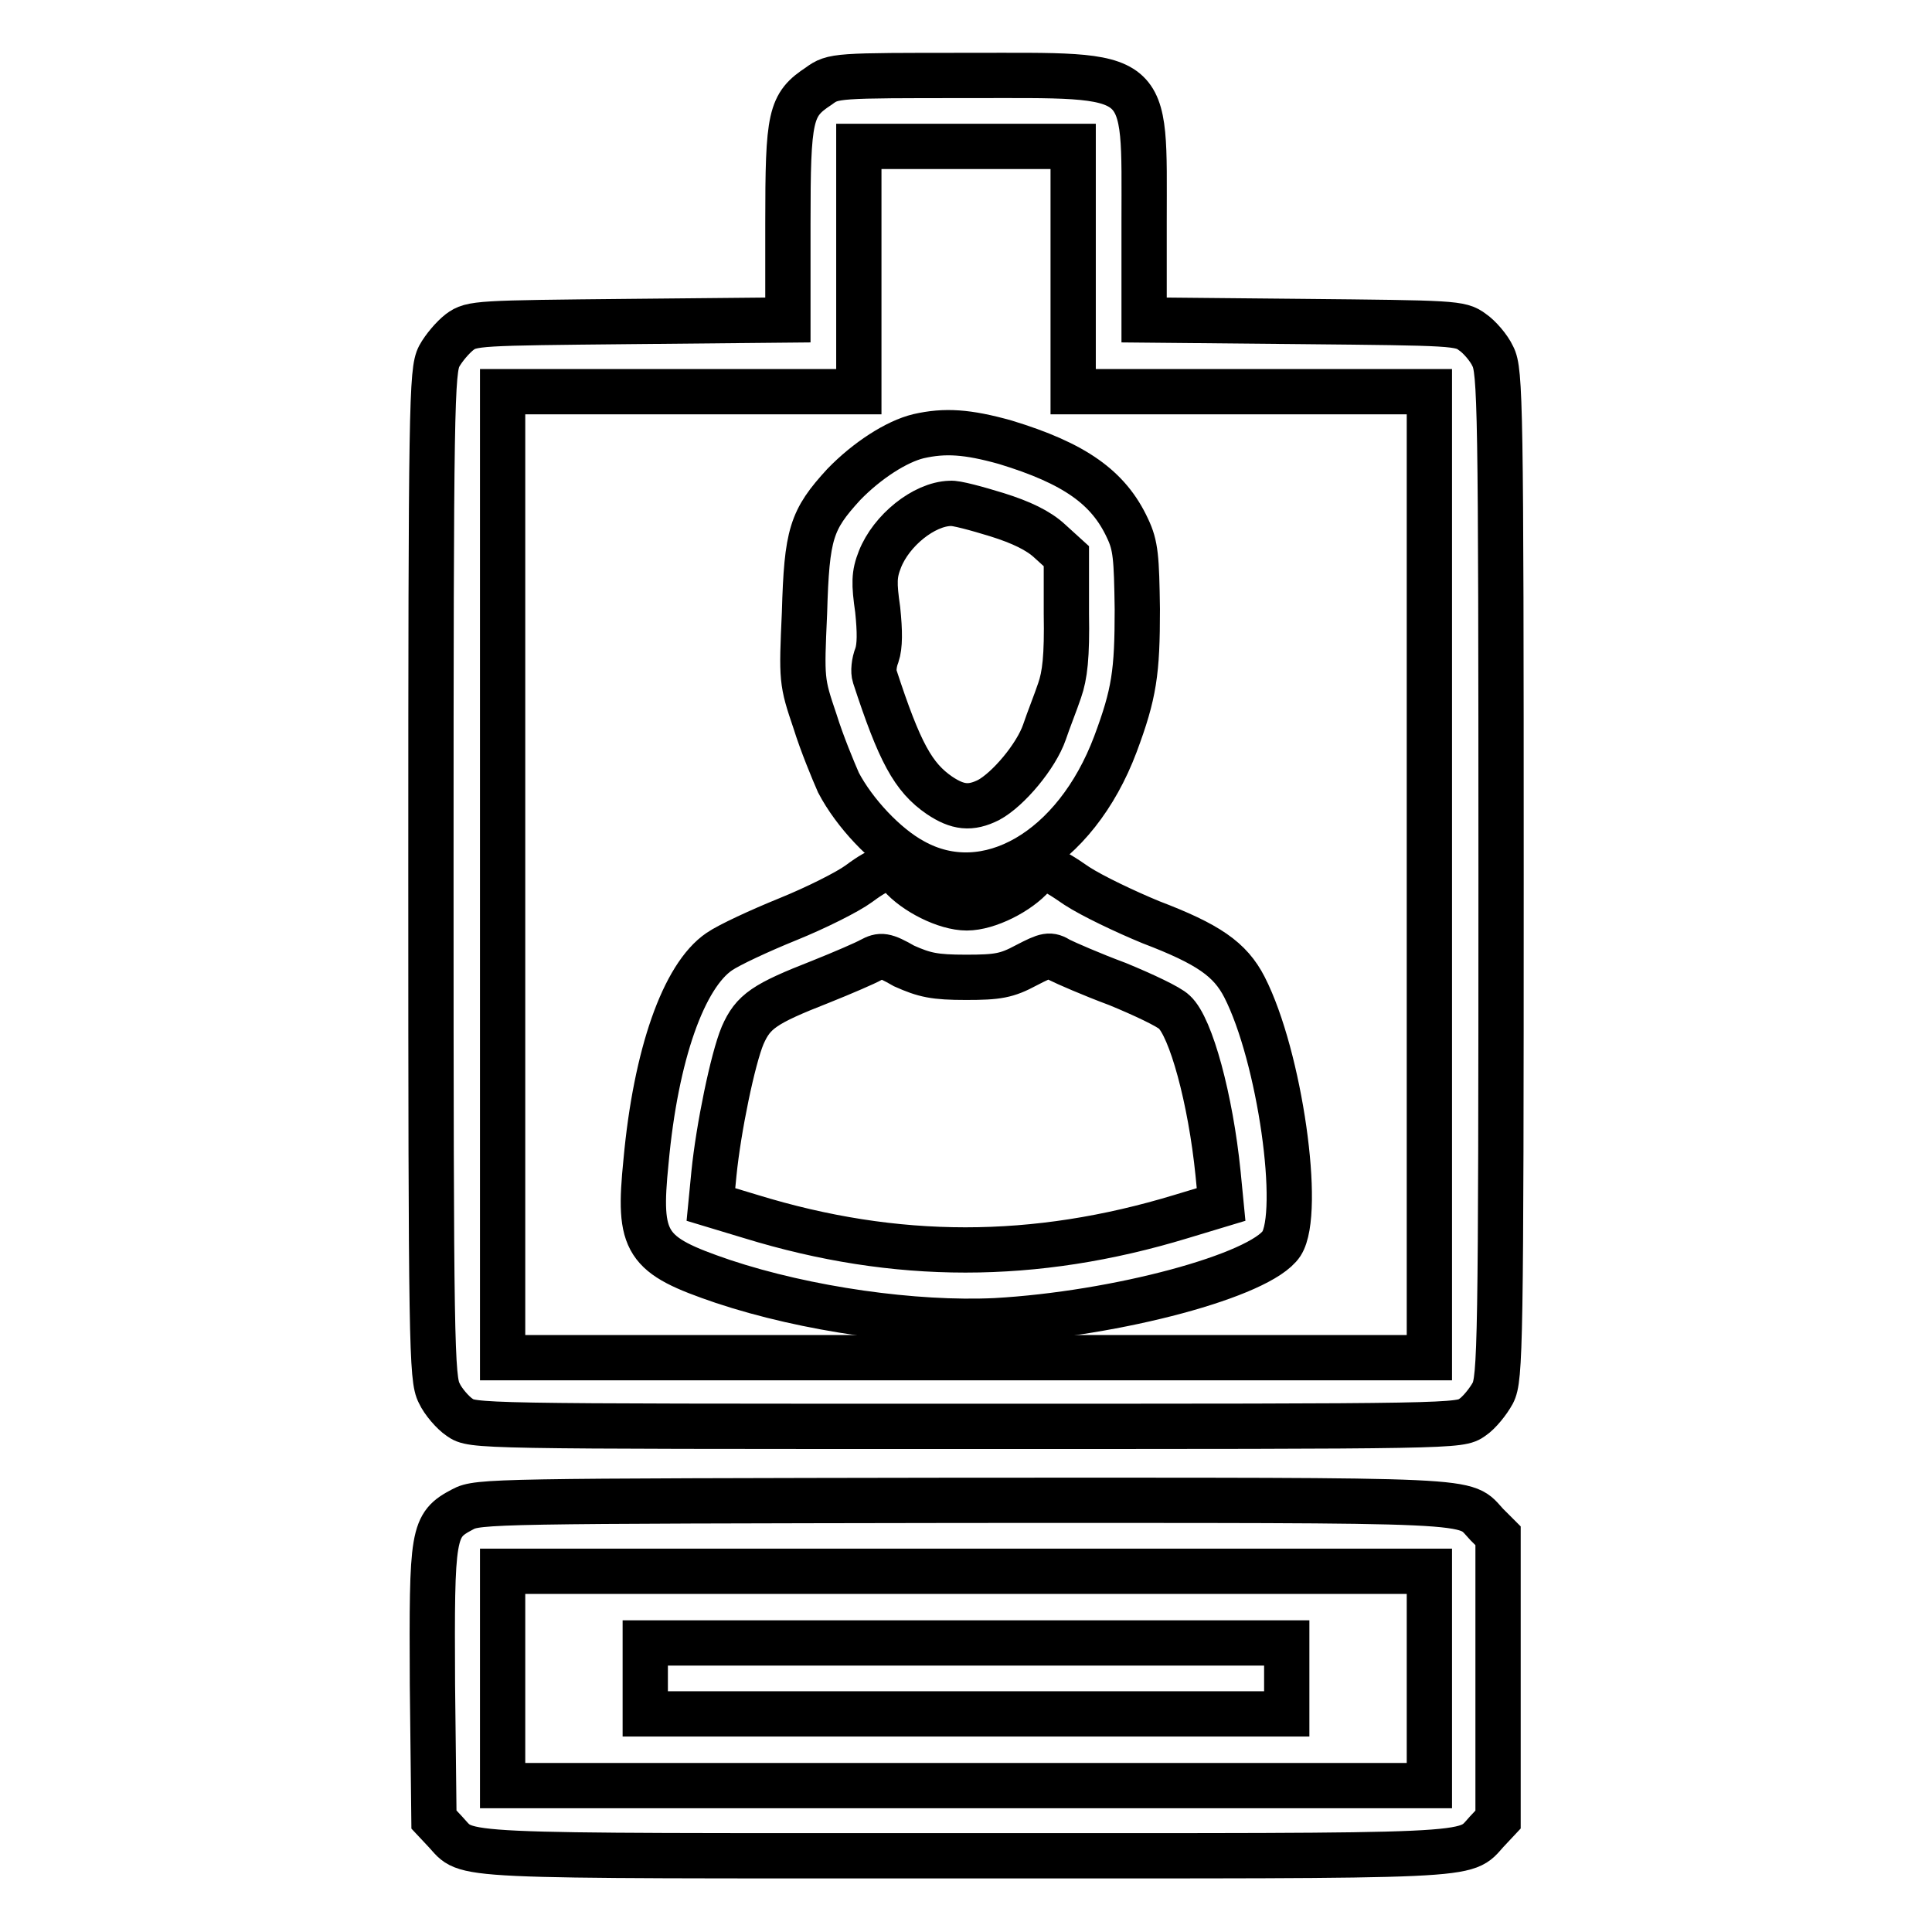
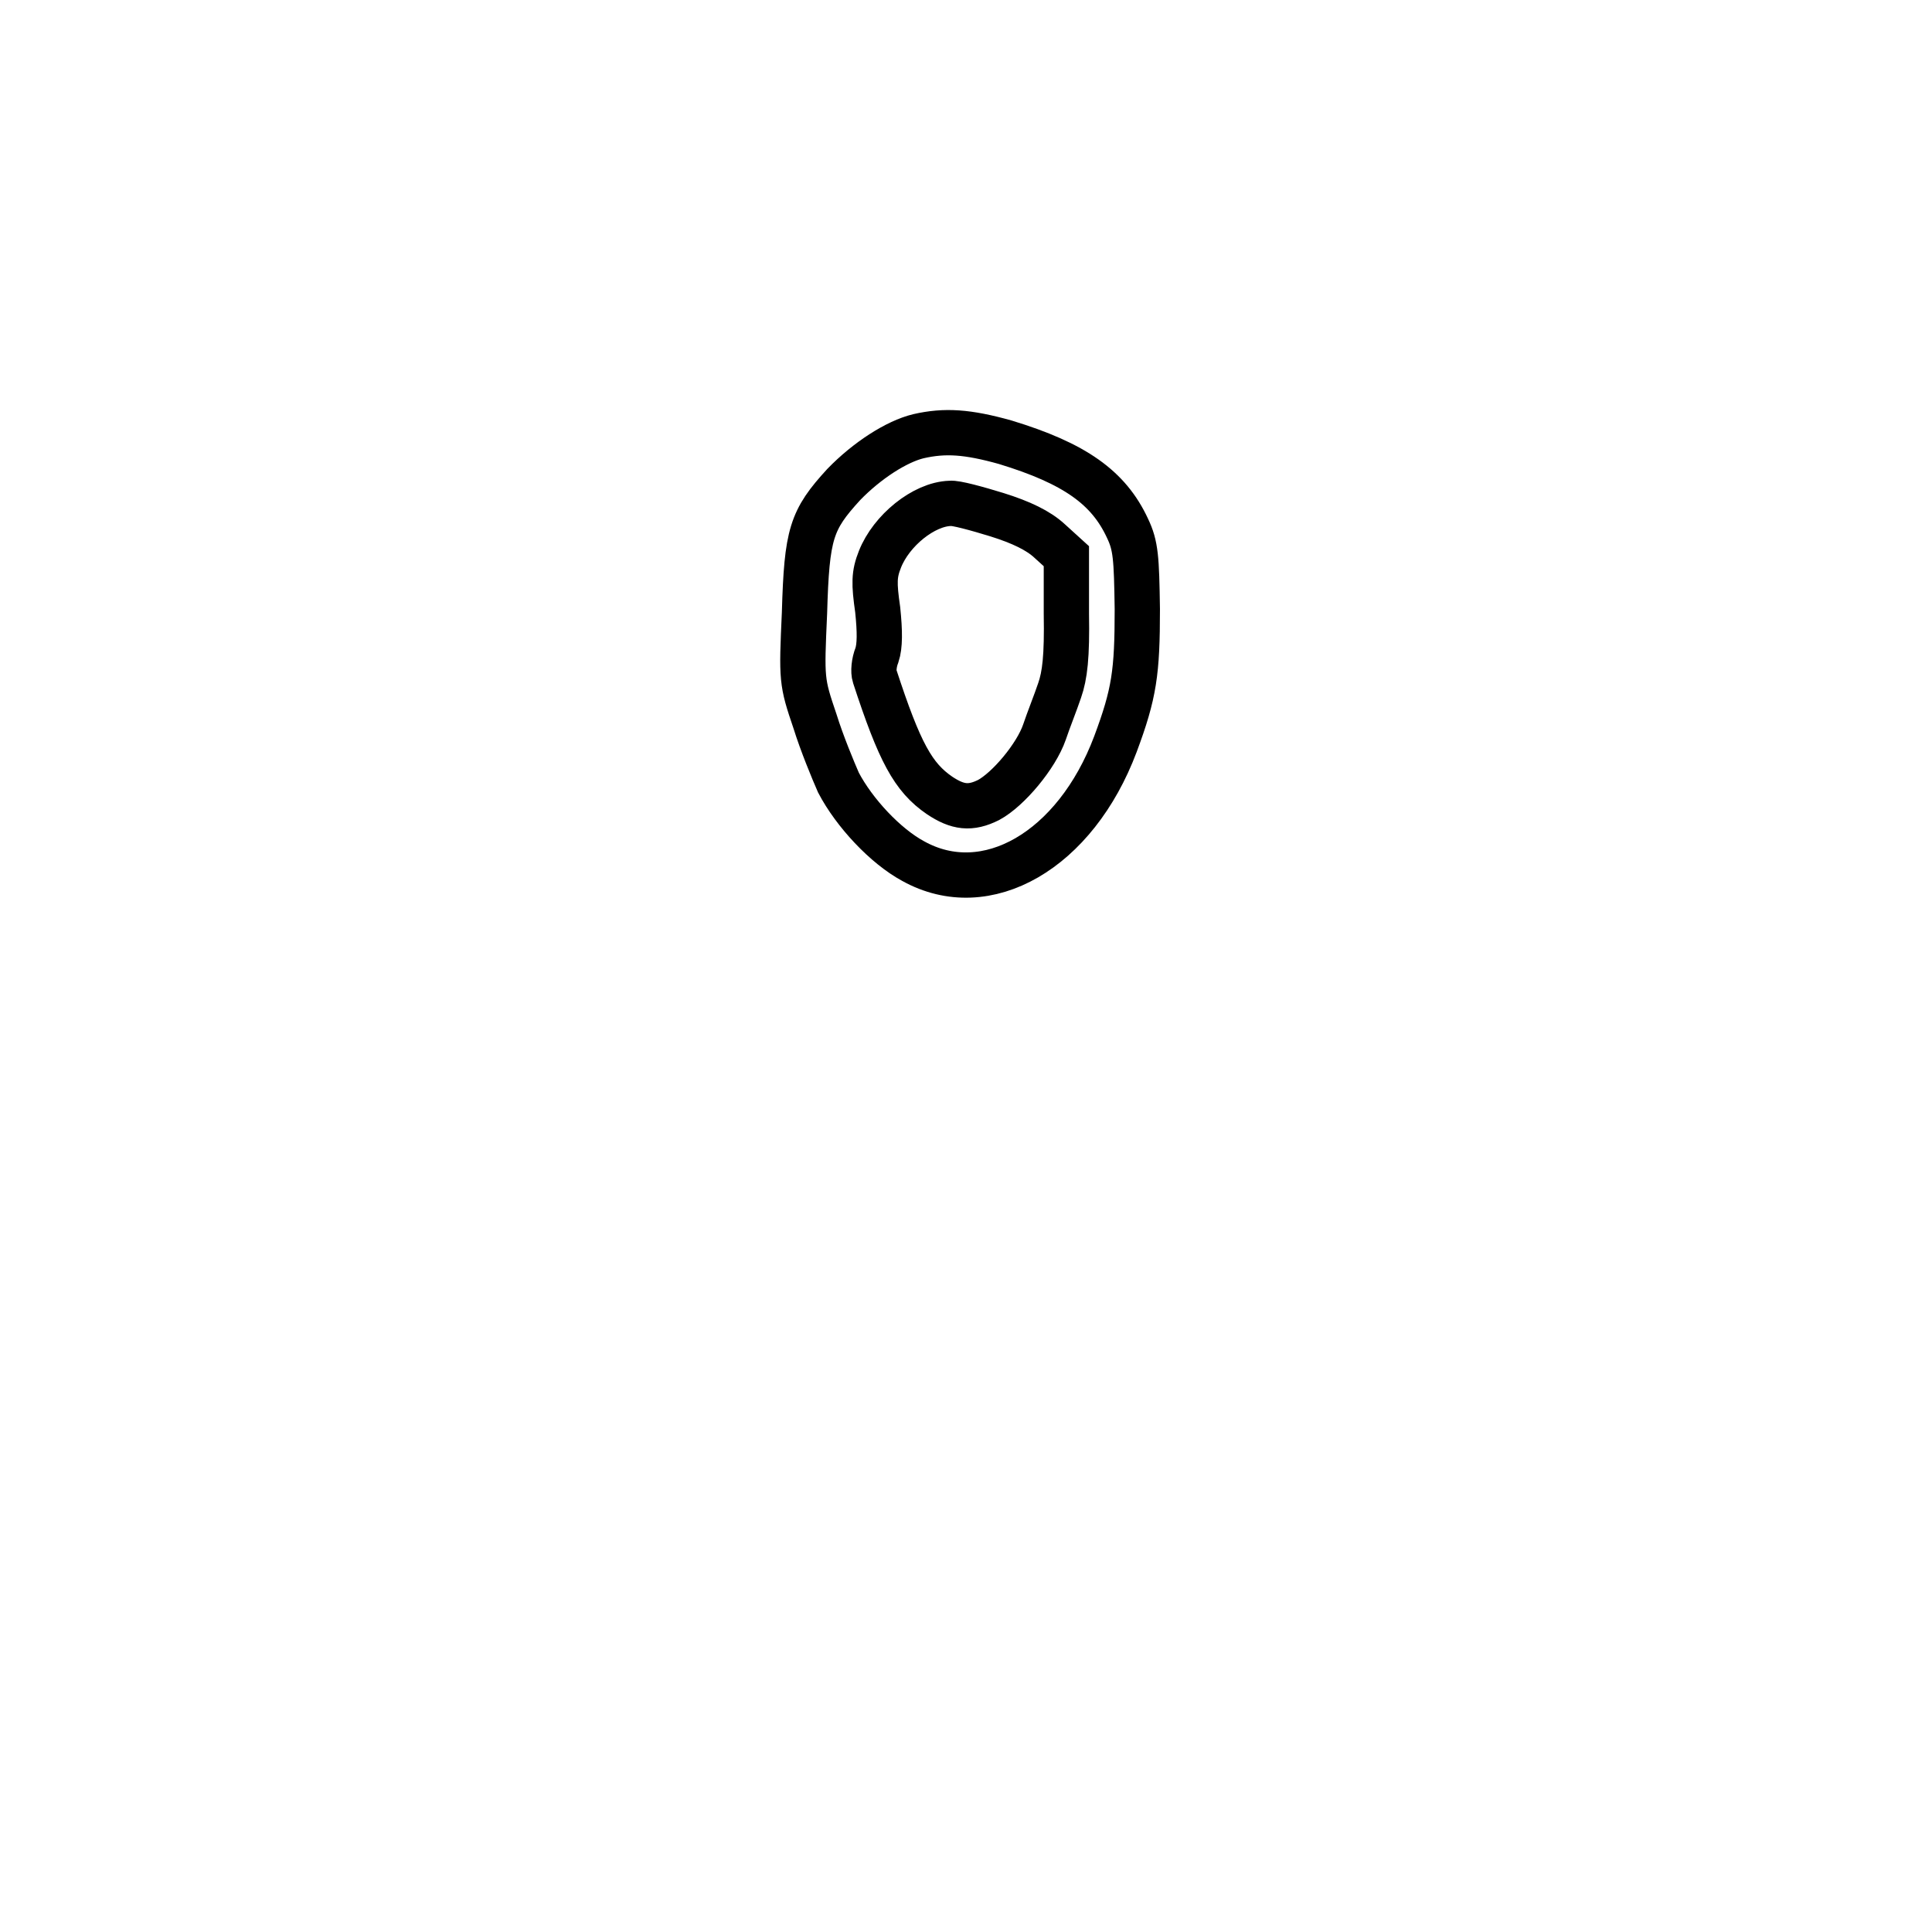
<svg xmlns="http://www.w3.org/2000/svg" version="1.1" x="0px" y="0px" viewBox="0 0 256 256" enable-background="new 0 0 256 256" xml:space="preserve">
  <g>
    <g>
      <g>
-         <path stroke-width="6" fill-opacity="0" stroke="#000000" d="M108.5,11.4c-3.8,2.5-4.1,3.9-4.1,18.2v12.8l-20.9,0.2c-20.1,0.2-21,0.2-22.6,1.4c-0.9,0.7-2.1,2.1-2.7,3.2c-1,1.9-1.1,6.4-1.1,68.7s0.1,66.8,1.1,68.7c0.5,1.1,1.8,2.6,2.7,3.2c1.7,1.2,1.9,1.2,67.1,1.2c65.2,0,65.4,0,67.1-1.2c0.9-0.6,2.1-2.1,2.7-3.2c1-1.9,1.1-6.4,1.1-68.7s-0.1-66.8-1.1-68.7c-0.5-1.1-1.8-2.6-2.7-3.2c-1.6-1.2-2.5-1.2-22.6-1.4l-20.9-0.2v-13c0-20.4,1.2-19.4-23.4-19.4C110.8,10,110.4,10,108.5,11.4z M142.2,35.7v16.2h23.6h23.6v64v64H128H66.6v-64v-64h23.6h23.6V35.7V19.4H128h14.2L142.2,35.7L142.2,35.7z" />
        <path stroke-width="6" fill-opacity="0" stroke="#000000" d="M121.7,57.8c-2.9,0.7-6.8,3.2-9.9,6.4c-4.3,4.7-4.9,6.5-5.2,17c-0.4,8.9-0.4,9.1,1.4,14.4c0.9,2.9,2.4,6.5,3.1,8.1c2.1,4,6.2,8.4,9.9,10.4c9.7,5.4,21.5-1.4,26.8-15.5c2.5-6.7,2.9-9.5,2.9-17.9c-0.1-6.8-0.2-8.4-1.3-10.7c-2.5-5.4-7-8.6-16.2-11.4C128.2,57.2,125.2,57,121.7,57.8z M132.1,68.2c3.2,1,5.5,2.1,7,3.5l2.2,2v7.6c0.1,5.7-0.2,8.2-0.9,10.2c-0.5,1.5-1.5,4-2,5.5c-1.1,3.2-4.8,7.6-7.4,9c-2.4,1.2-4.1,1-6.5-0.6c-3.5-2.4-5.3-5.7-8.6-15.8c-0.2-0.6-0.1-1.8,0.3-2.8c0.4-1.2,0.4-3.1,0.1-6c-0.5-3.5-0.5-4.7,0.3-6.7c1.5-3.8,5.8-7.3,9.3-7.4C126.6,66.6,129.5,67.4,132.1,68.2z" />
-         <path stroke-width="6" fill-opacity="0" stroke="#000000" d="M113.8,117.1c-1.5,1.1-5.7,3.2-9.4,4.7c-3.7,1.5-7.8,3.4-9.1,4.3c-4.7,3.2-8.4,13.6-9.7,27.8c-1.1,10.9-0.1,12.4,10.2,15.9c11.1,3.7,25.4,5.7,36.1,5.2c16.1-0.9,35.1-6,37.9-10.2c2.7-4.2-0.2-24.8-4.9-34c-1.9-3.7-4.8-5.7-12.4-8.6c-3.4-1.4-7.8-3.5-9.8-4.8c-3.9-2.7-4.6-2.8-5.8-1.4c-1.9,2.2-6,4.3-8.8,4.3c-2.8,0-6.9-2.1-8.8-4.3C118.1,114.6,116.9,114.8,113.8,117.1z M128,129.5c4.2,0,5.4-0.2,8-1.6c2.7-1.4,3.1-1.5,4.4-0.7c0.8,0.4,4.2,1.9,7.7,3.2c3.4,1.4,6.8,3,7.5,3.7c2.2,2,4.8,11.5,5.8,21.4l0.4,4.1l-5.3,1.6c-19.4,5.9-37.8,5.9-57,0l-5.3-1.6l0.4-4.1c0.6-6,2.5-15.2,3.8-18.3c1.4-3.2,2.9-4.2,10.3-7.1c3-1.2,6-2.5,6.7-2.9c1.3-0.7,1.8-0.7,4.4,0.8C122.5,129.2,123.8,129.5,128,129.5z" />
-         <path stroke-width="6" fill-opacity="0" stroke="#000000" d="M61.3,200c-4,2.1-4.1,3-4,23.2l0.2,17.9l1.5,1.6c3.2,3.4-0.8,3.2,68.7,3.2c69.4,0,66.2,0.2,69.3-3.2l1.5-1.6v-18.8v-18.8L197,202c-3.2-3.4,0.8-3.2-69.1-3.2C65.6,198.9,63.3,198.9,61.3,200z M189.4,222.4v14.2H128H66.6v-14.2v-14.2H128h61.4V222.4z" />
-         <path stroke-width="6" fill-opacity="0" stroke="#000000" d="M85.5,222.4v4.7H128h42.5v-4.7v-4.7H128H85.5V222.4z" />
      </g>
    </g>
  </g>
</svg>